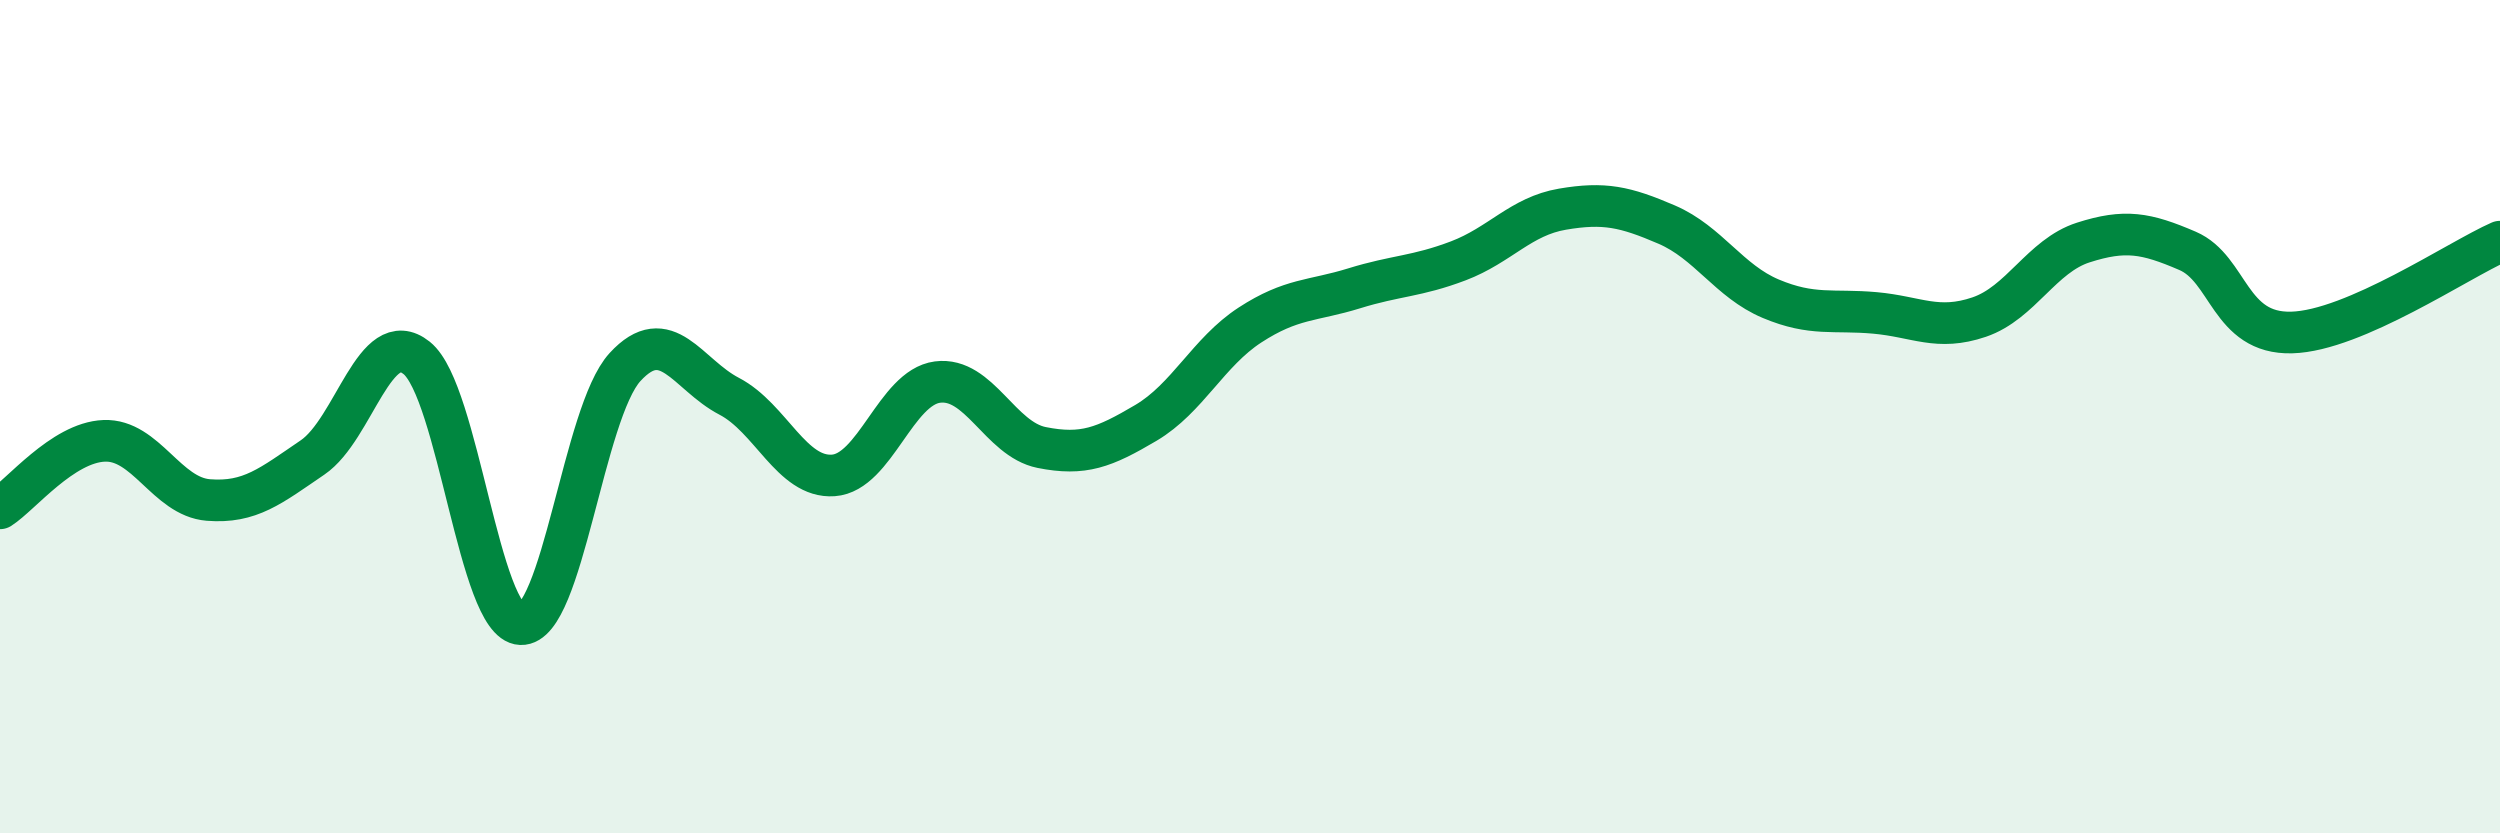
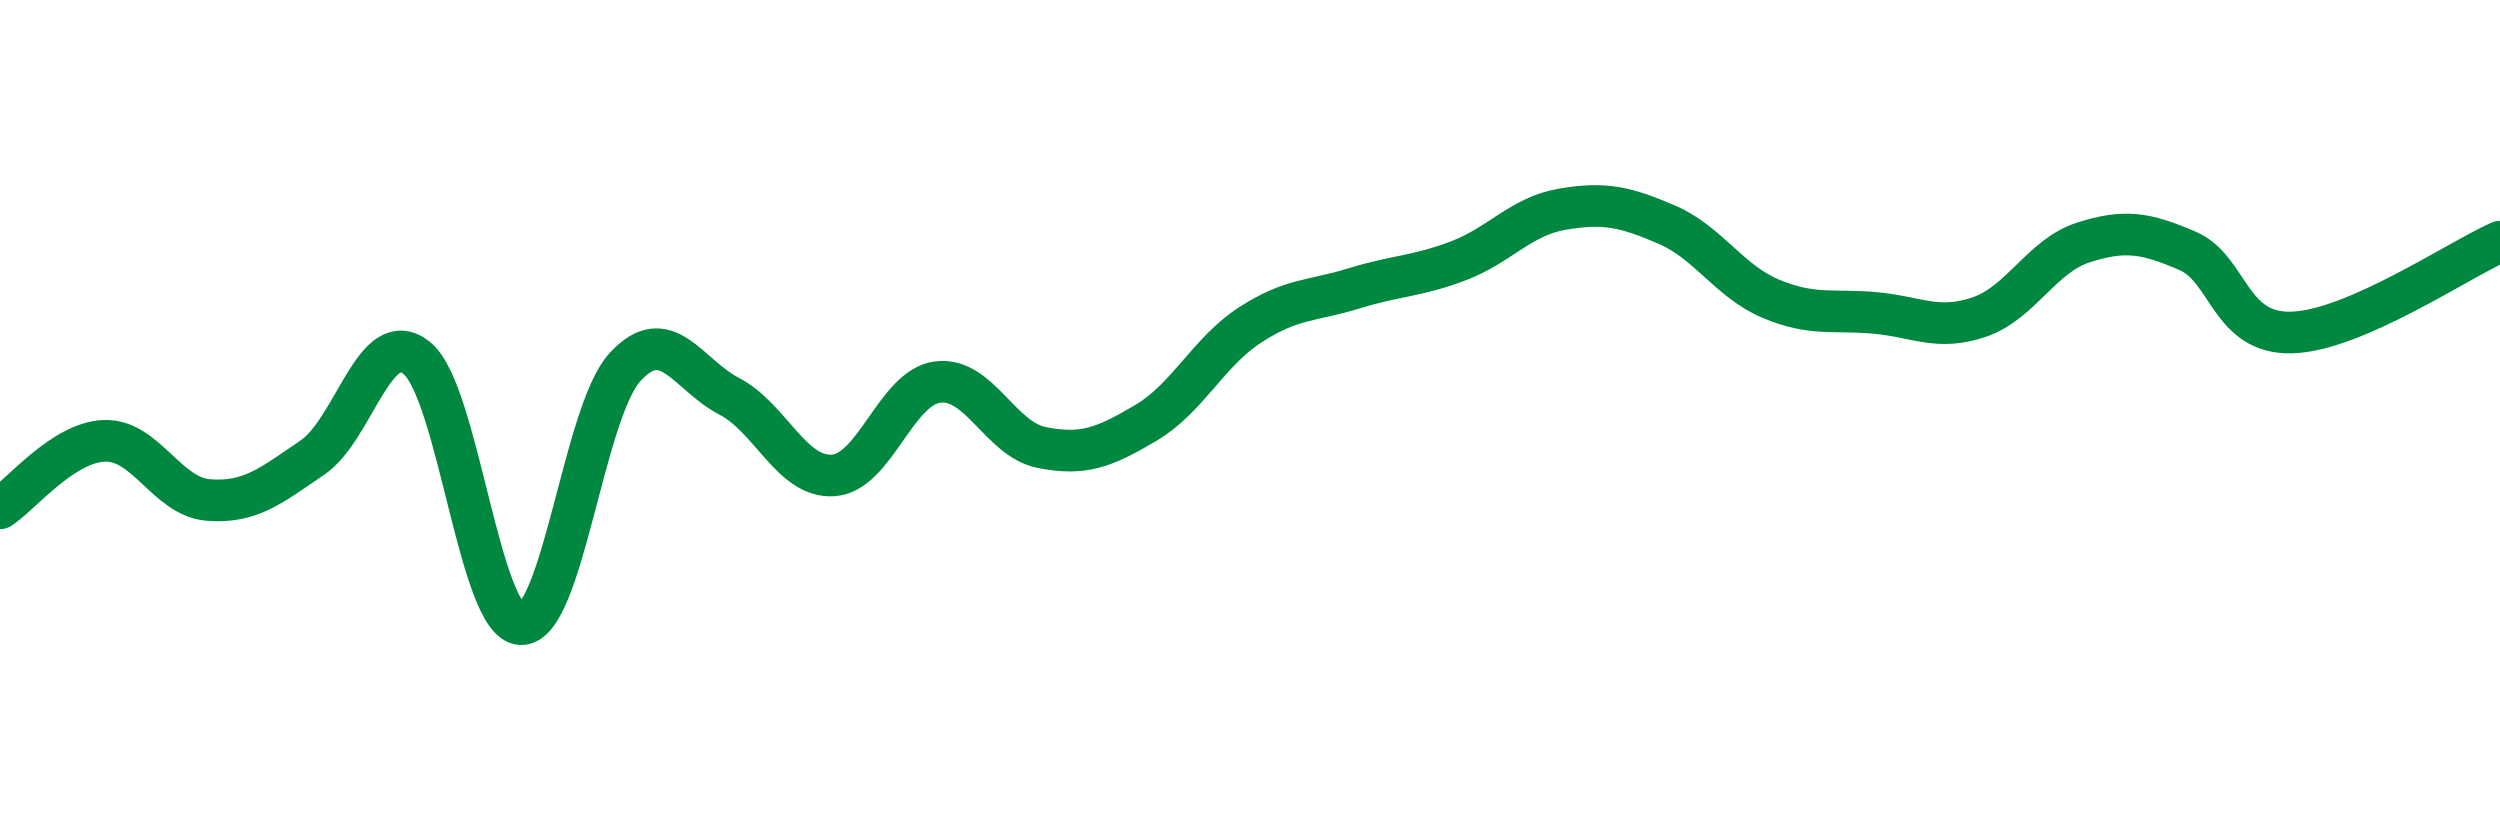
<svg xmlns="http://www.w3.org/2000/svg" width="60" height="20" viewBox="0 0 60 20">
-   <path d="M 0,12.2 C 0.5,11.88 1.5,10.62 2.5,10.58 C 3.5,10.54 4,11.92 5,12 C 6,12.08 6.5,11.66 7.5,10.98 C 8.5,10.3 9,7.79 10,8.59 C 11,9.39 11.5,14.94 12.5,14.98 C 13.5,15.02 14,9.9 15,8.81 C 16,7.72 16.5,8.99 17.5,9.51 C 18.5,10.03 19,11.48 20,11.41 C 21,11.34 21.5,9.3 22.5,9.17 C 23.5,9.04 24,10.54 25,10.74 C 26,10.94 26.5,10.74 27.5,10.15 C 28.5,9.56 29,8.45 30,7.8 C 31,7.15 31.5,7.23 32.5,6.92 C 33.5,6.61 34,6.64 35,6.26 C 36,5.88 36.5,5.19 37.5,5.02 C 38.5,4.85 39,4.96 40,5.39 C 41,5.82 41.5,6.75 42.5,7.17 C 43.5,7.59 44,7.42 45,7.51 C 46,7.6 46.5,7.95 47.5,7.61 C 48.5,7.27 49,6.14 50,5.82 C 51,5.5 51.5,5.59 52.5,6.02 C 53.5,6.45 53.5,8.02 55,7.98 C 56.5,7.94 59,6.24 60,5.8L60 20L0 20Z" fill="#008740" opacity="0.1" stroke-linecap="round" stroke-linejoin="round" />
  <path d="M 0,12.2 C 0.5,11.88 1.5,10.62 2.5,10.58 C 3.5,10.54 4,11.92 5,12 C 6,12.08 6.5,11.66 7.5,10.98 C 8.5,10.3 9,7.79 10,8.59 C 11,9.39 11.5,14.94 12.5,14.98 C 13.5,15.02 14,9.9 15,8.81 C 16,7.72 16.5,8.99 17.5,9.51 C 18.5,10.03 19,11.48 20,11.41 C 21,11.34 21.5,9.3 22.5,9.17 C 23.5,9.04 24,10.54 25,10.74 C 26,10.94 26.5,10.74 27.5,10.15 C 28.5,9.56 29,8.45 30,7.8 C 31,7.15 31.5,7.23 32.5,6.92 C 33.5,6.61 34,6.64 35,6.26 C 36,5.88 36.5,5.19 37.5,5.02 C 38.5,4.85 39,4.96 40,5.39 C 41,5.82 41.5,6.75 42.5,7.17 C 43.5,7.59 44,7.42 45,7.51 C 46,7.6 46.5,7.95 47.5,7.61 C 48.5,7.27 49,6.14 50,5.82 C 51,5.5 51.5,5.59 52.5,6.02 C 53.5,6.45 53.5,8.02 55,7.98 C 56.5,7.94 59,6.24 60,5.8" stroke="#008740" stroke-width="1" fill="none" stroke-linecap="round" stroke-linejoin="round" />
</svg>